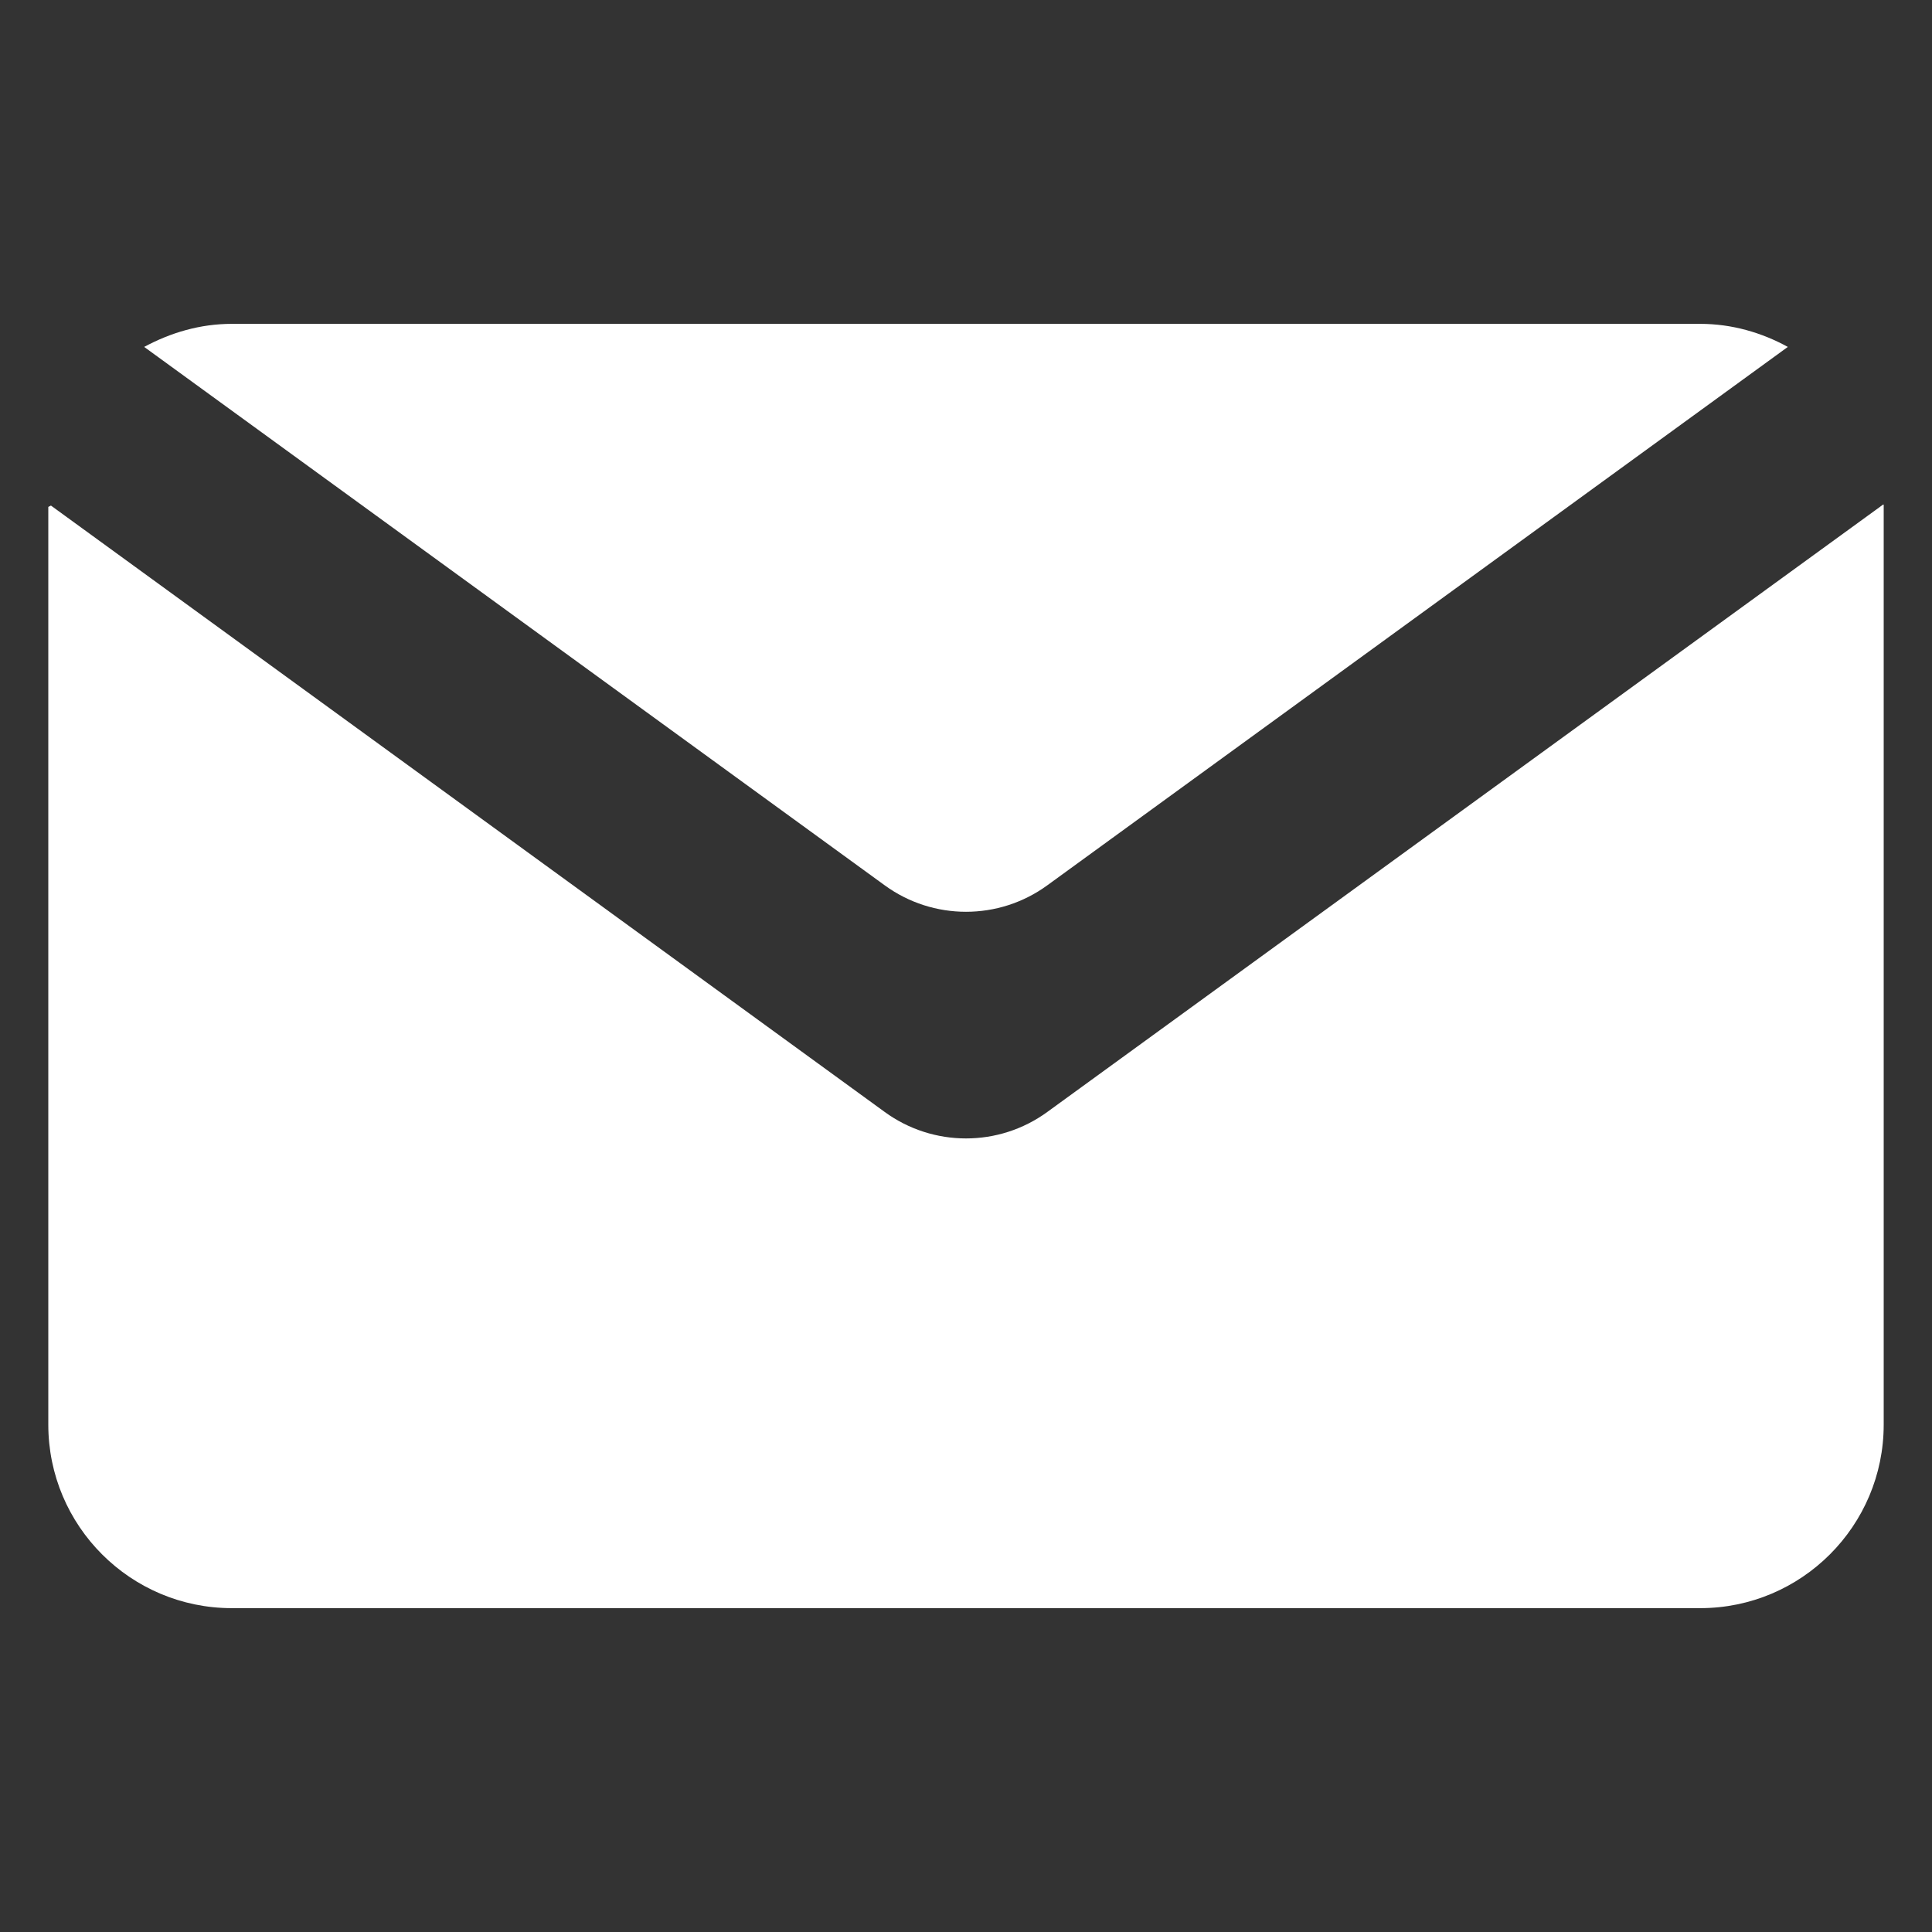
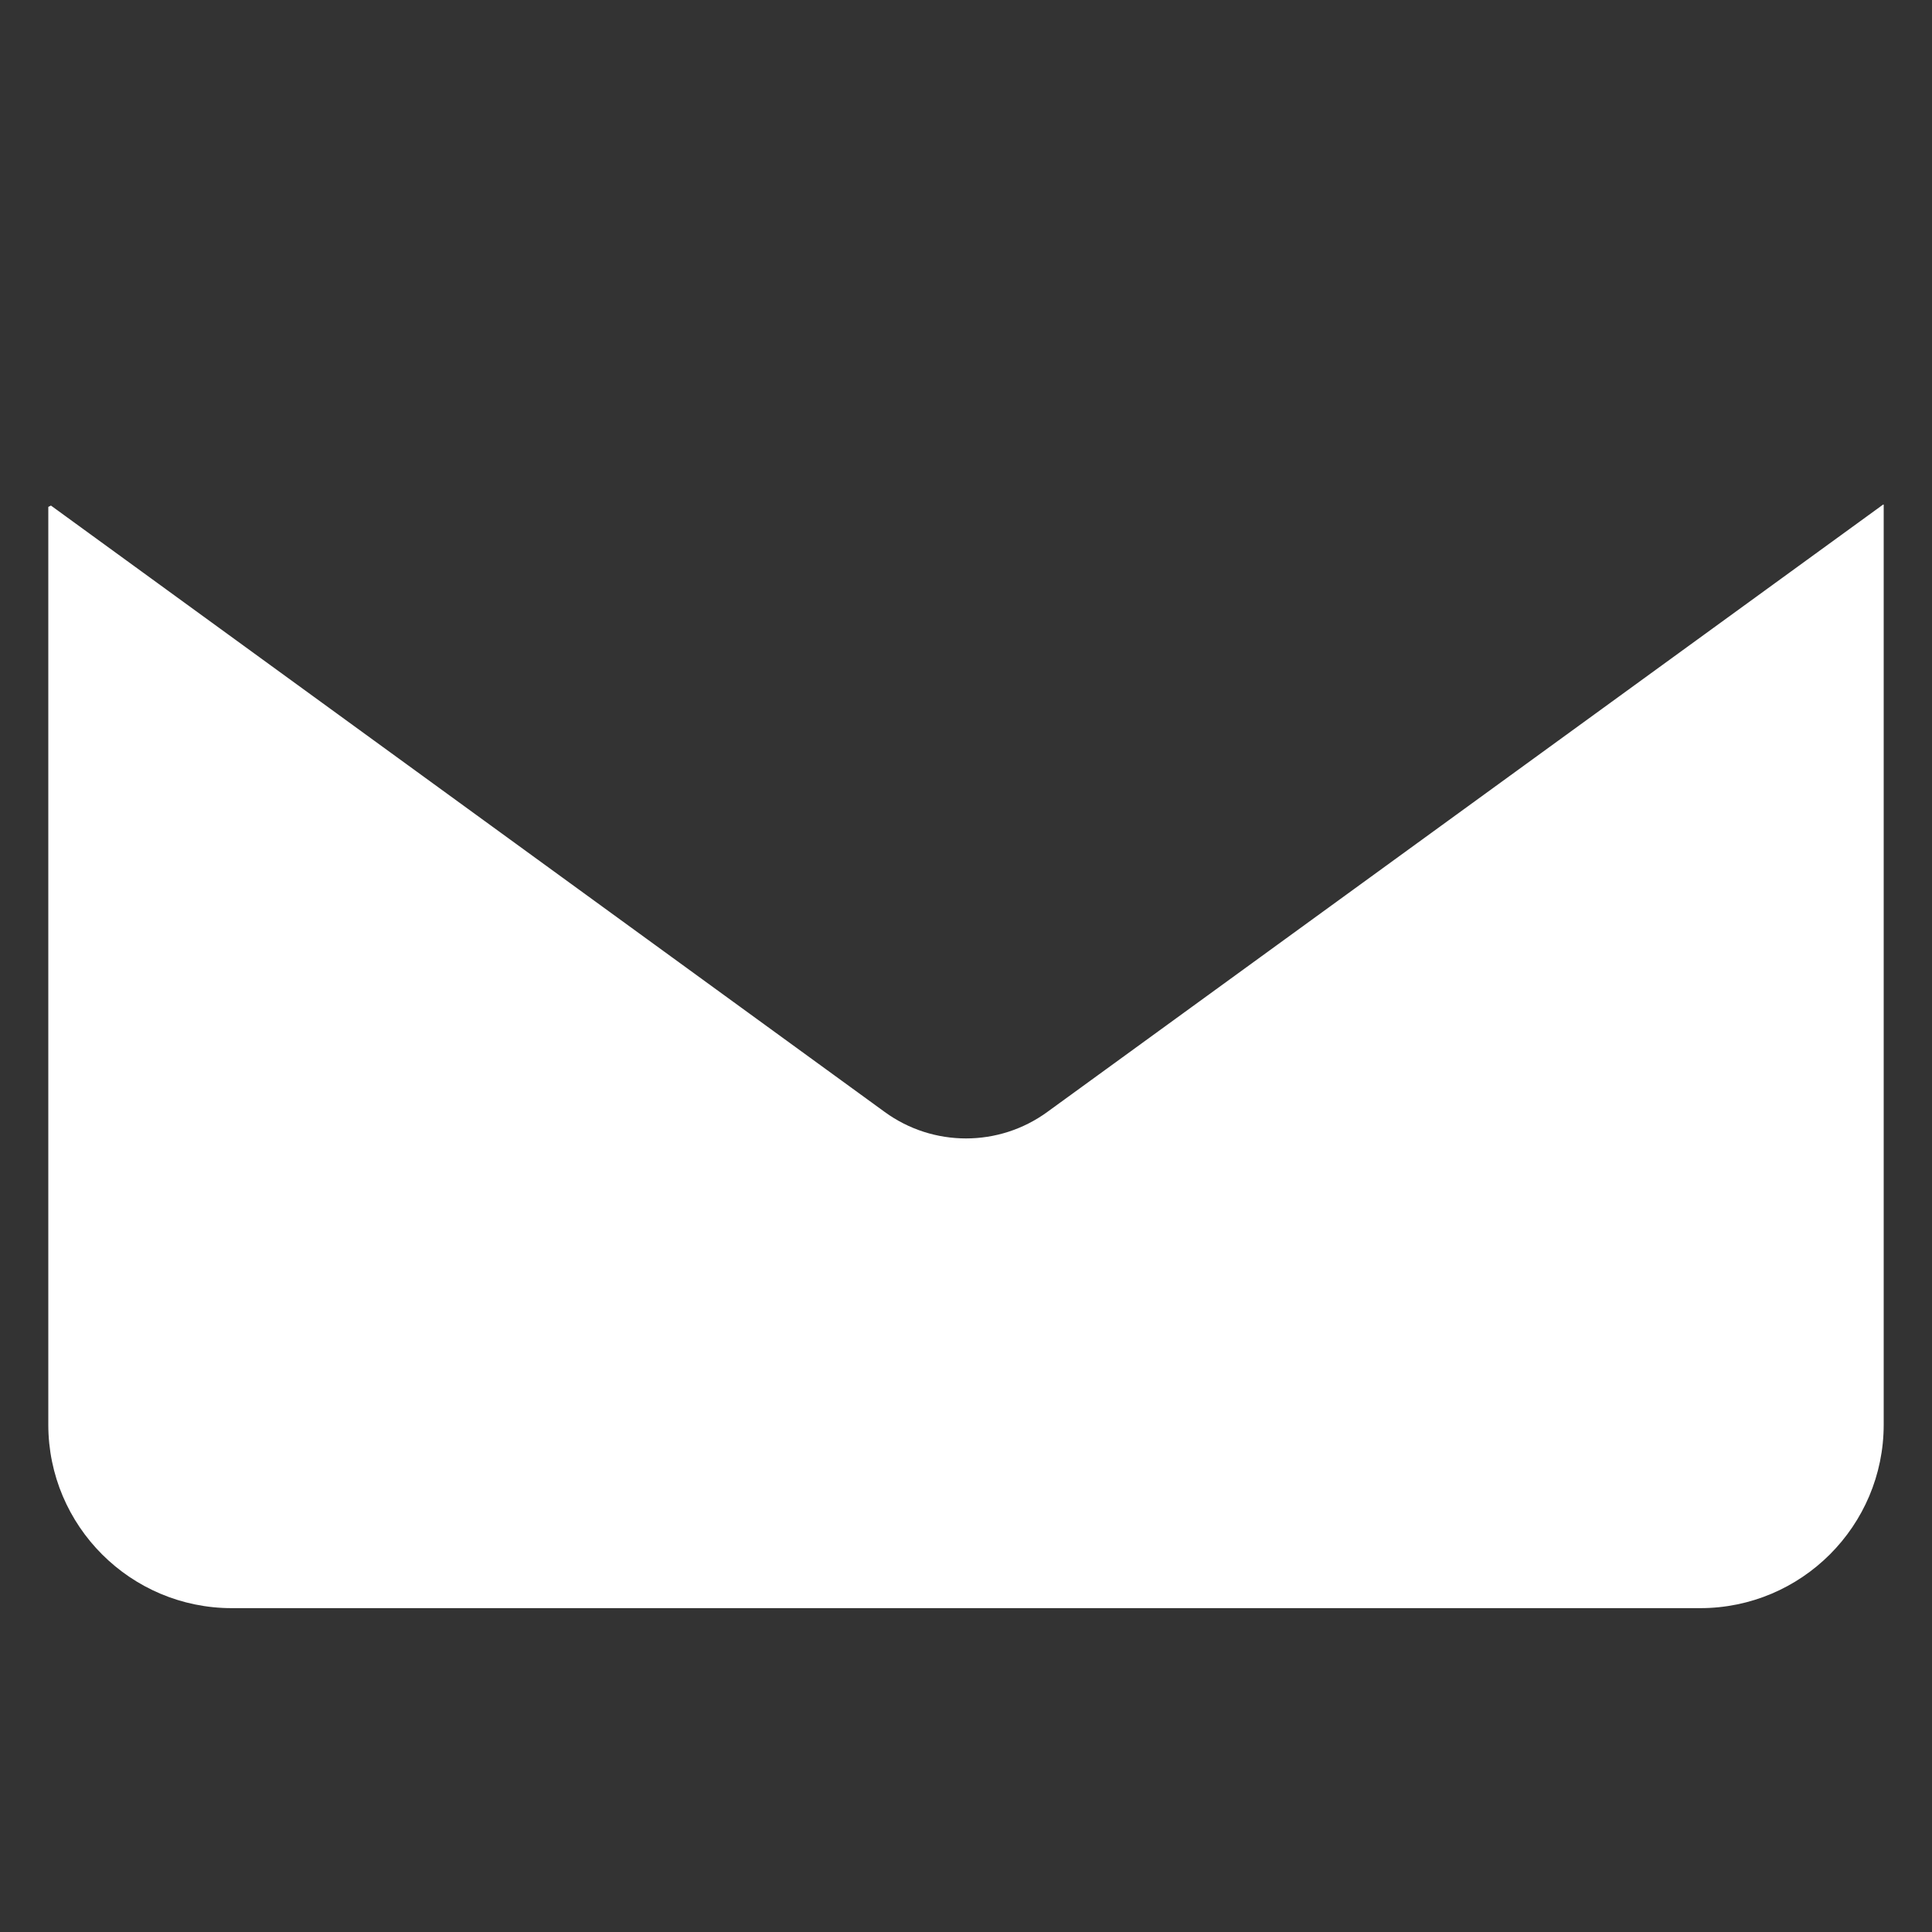
<svg xmlns="http://www.w3.org/2000/svg" width="16" height="16" viewBox="0 0 16 16" fill="none">
  <rect x="0" y="0" width="16" height="16" fill="#333333" stroke="none" />
  <path d="M7.327 9.209L0.422 4.187C0.409 4.194 0.413 4.191 0.4 4.198V11.798C0.4 12.637 1.081 13.318 1.92 13.318H14.08C14.919 13.318 15.6 12.637 15.6 11.798V4.18C15.598 4.179 15.598 4.179 15.596 4.178L8.673 9.209C8.272 9.501 7.728 9.501 7.327 9.209Z" fill="white" />
-   <path d="M8.673 7.332L14.806 2.873C14.591 2.755 14.344 2.682 14.08 2.682H1.92C1.657 2.682 1.413 2.755 1.194 2.873L7.327 7.332C7.728 7.624 8.272 7.624 8.673 7.332Z" fill="white" />
</svg>